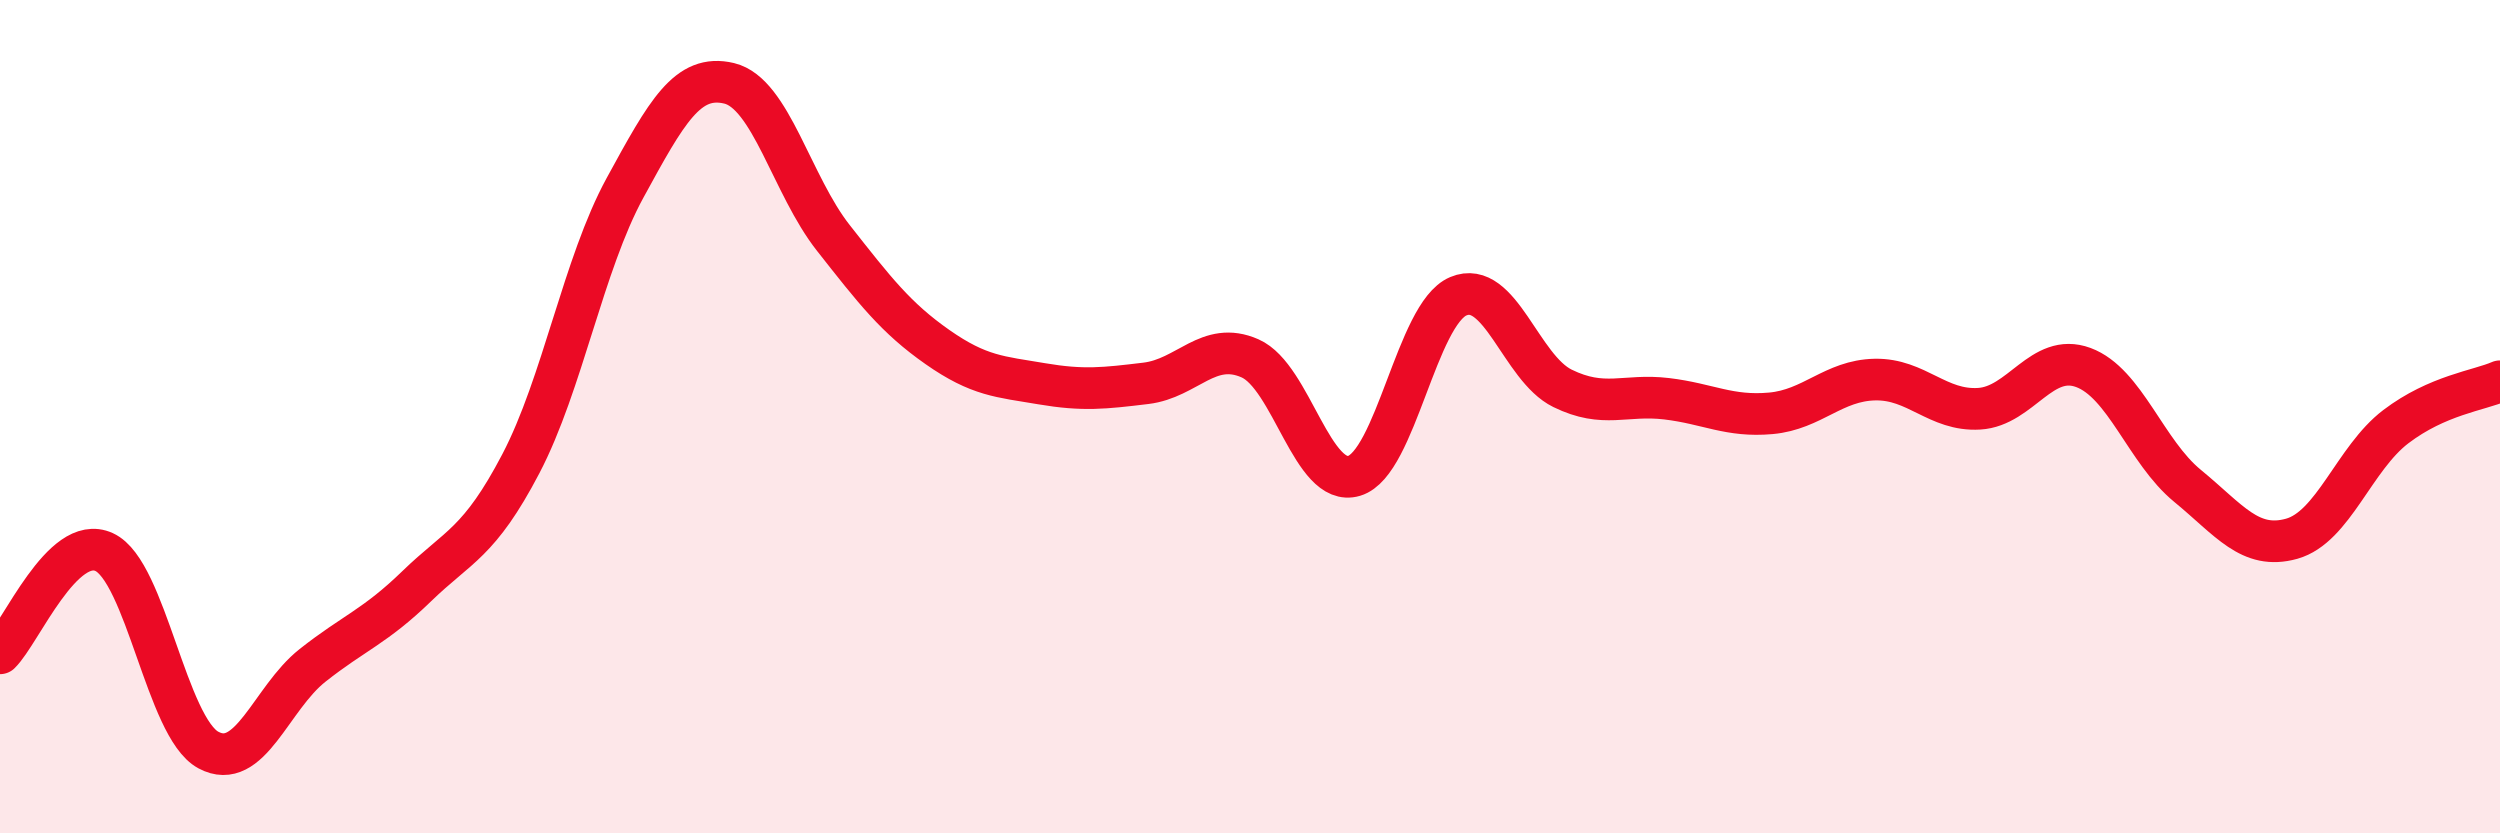
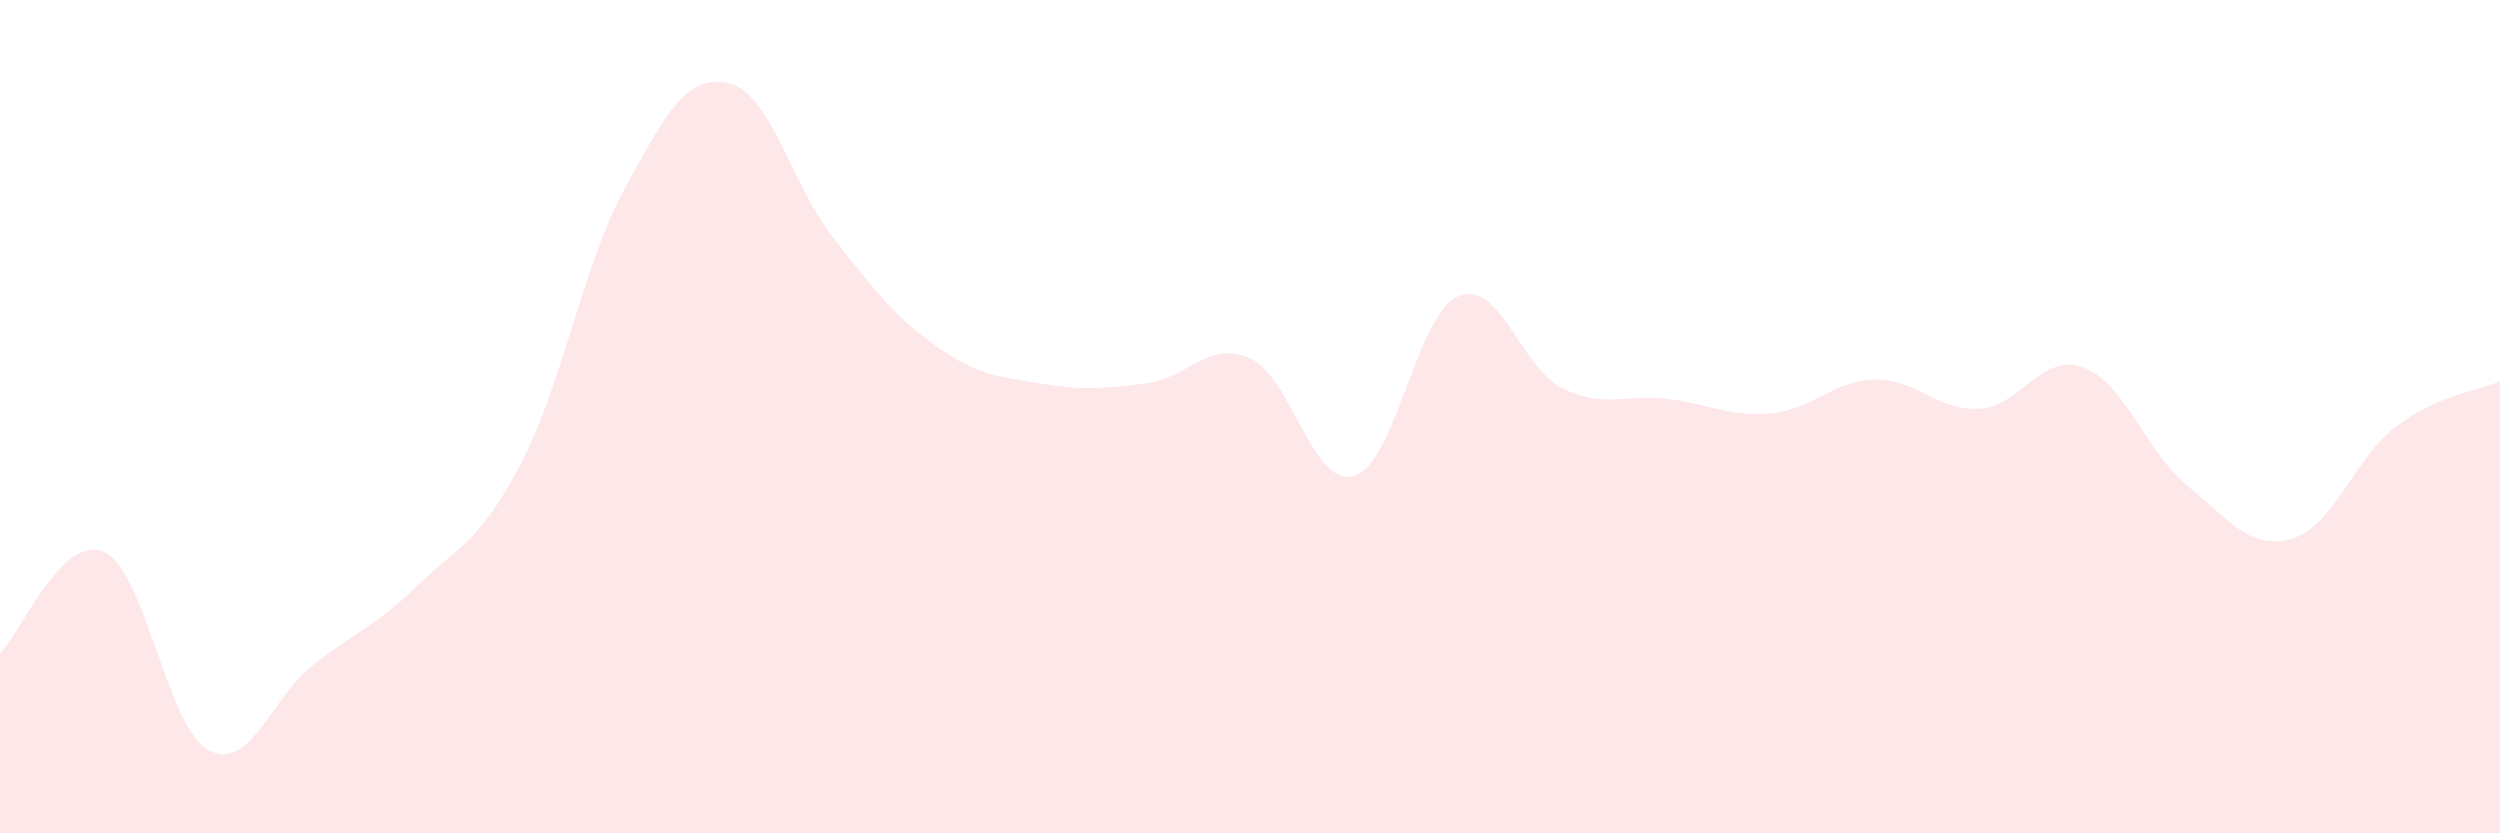
<svg xmlns="http://www.w3.org/2000/svg" width="60" height="20" viewBox="0 0 60 20">
  <path d="M 0,15.68 C 0.5,15.19 1.5,12.79 2.5,13.25 C 3.5,13.71 4,17.46 5,18 C 6,18.54 6.5,16.76 7.5,15.97 C 8.5,15.18 9,15.04 10,14.07 C 11,13.1 11.5,13.04 12.5,11.13 C 13.5,9.22 14,6.34 15,4.51 C 16,2.68 16.5,1.76 17.5,2 C 18.5,2.24 19,4.44 20,5.71 C 21,6.98 21.5,7.63 22.5,8.33 C 23.5,9.03 24,9.04 25,9.21 C 26,9.38 26.5,9.32 27.5,9.2 C 28.5,9.08 29,8.16 30,8.6 C 31,9.04 31.5,11.72 32.5,11.42 C 33.5,11.12 34,7.53 35,7.11 C 36,6.69 36.5,8.83 37.5,9.32 C 38.5,9.81 39,9.45 40,9.57 C 41,9.69 41.5,10.01 42.5,9.92 C 43.5,9.83 44,9.13 45,9.11 C 46,9.09 46.5,9.87 47.5,9.81 C 48.5,9.75 49,8.45 50,8.82 C 51,9.19 51.5,10.84 52.5,11.66 C 53.5,12.48 54,13.21 55,12.93 C 56,12.65 56.5,11 57.5,10.24 C 58.5,9.48 59.5,9.37 60,9.15L60 20L0 20Z" fill="#EB0A25" opacity="0.1" stroke-linecap="round" stroke-linejoin="round" />
-   <path d="M 0,15.68 C 0.5,15.19 1.5,12.79 2.5,13.25 C 3.5,13.71 4,17.46 5,18 C 6,18.54 6.5,16.76 7.5,15.97 C 8.5,15.18 9,15.04 10,14.07 C 11,13.1 11.5,13.04 12.5,11.13 C 13.5,9.22 14,6.34 15,4.51 C 16,2.68 16.5,1.76 17.5,2 C 18.5,2.24 19,4.44 20,5.71 C 21,6.98 21.5,7.63 22.5,8.33 C 23.5,9.03 24,9.04 25,9.21 C 26,9.38 26.5,9.32 27.5,9.2 C 28.5,9.08 29,8.16 30,8.6 C 31,9.04 31.5,11.72 32.5,11.42 C 33.5,11.12 34,7.53 35,7.11 C 36,6.69 36.5,8.83 37.5,9.32 C 38.5,9.81 39,9.45 40,9.57 C 41,9.69 41.5,10.01 42.5,9.92 C 43.5,9.83 44,9.13 45,9.11 C 46,9.09 46.5,9.87 47.5,9.81 C 48.5,9.75 49,8.45 50,8.82 C 51,9.19 51.5,10.84 52.5,11.66 C 53.5,12.48 54,13.21 55,12.93 C 56,12.65 56.5,11 57.5,10.24 C 58.5,9.48 59.5,9.37 60,9.15" stroke="#EB0A25" stroke-width="1" fill="none" stroke-linecap="round" stroke-linejoin="round" />
</svg>